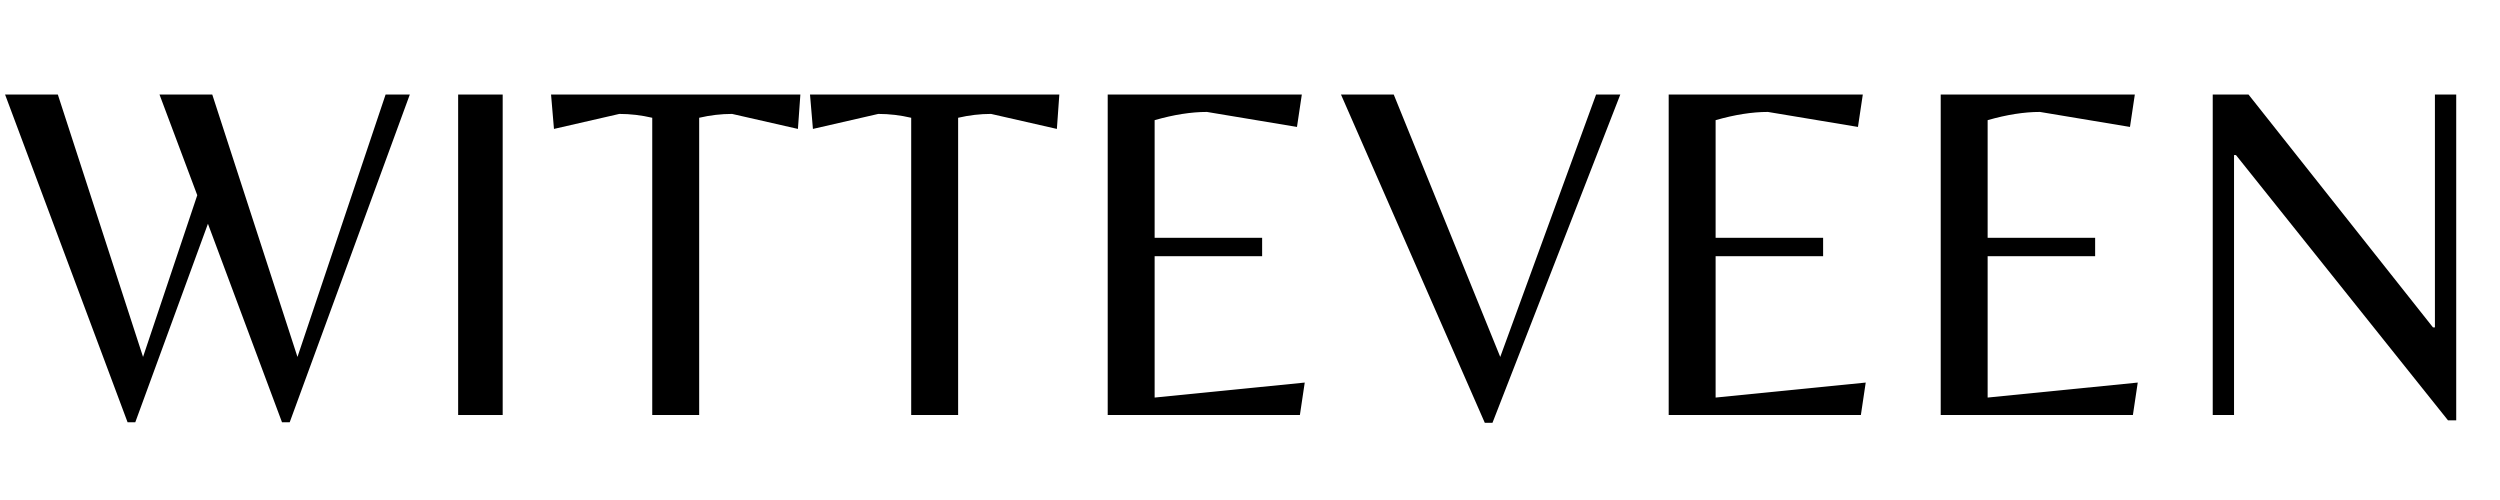
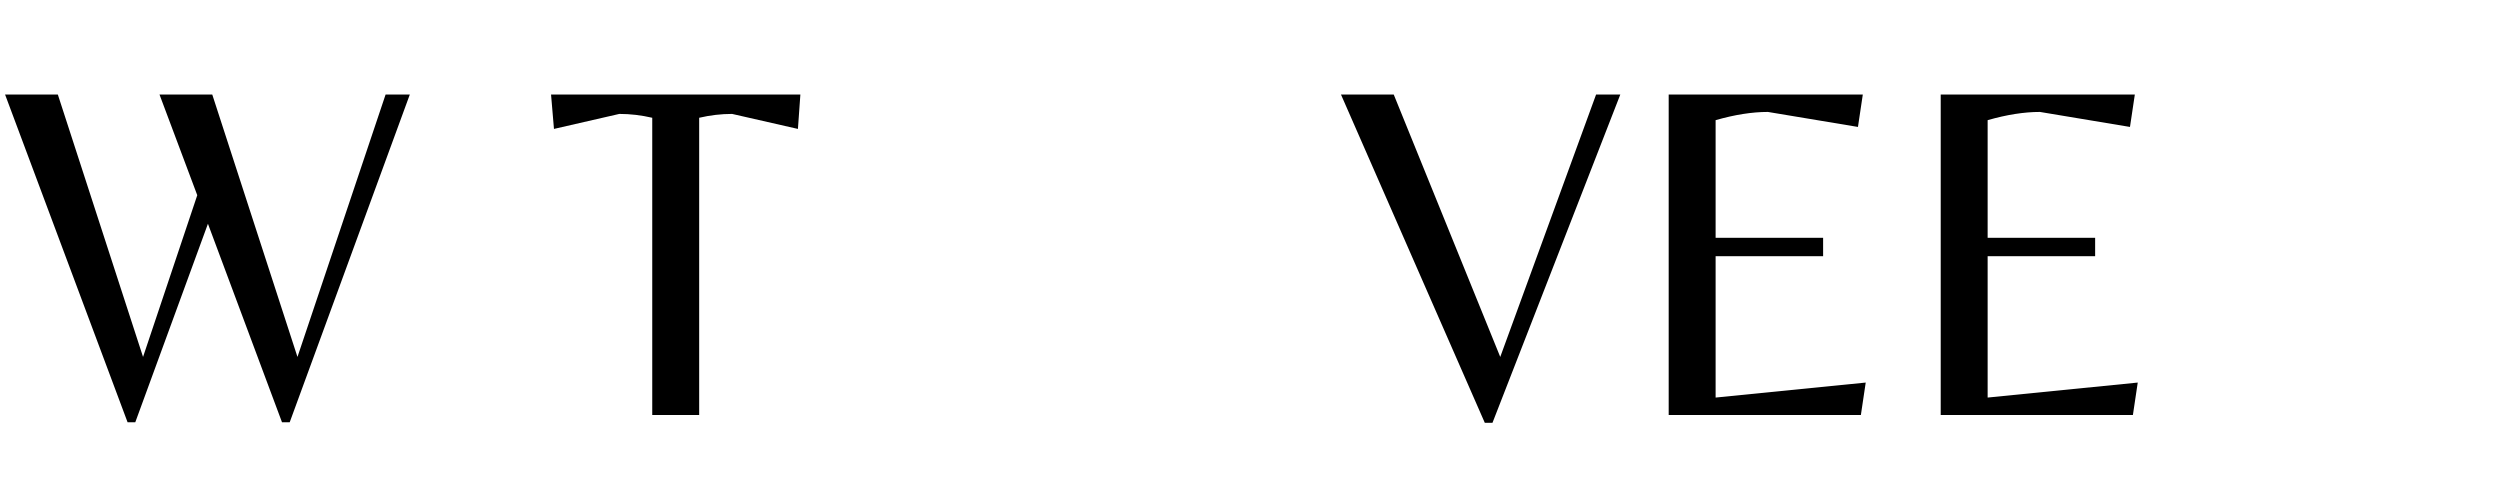
<svg xmlns="http://www.w3.org/2000/svg" version="1.0" preserveAspectRatio="xMidYMid meet" height="200" viewBox="0 0 750 150" zoomAndPan="magnify" width="1000">
  <defs>
    <g />
  </defs>
  <g fill-opacity="1" fill="#000000">
    <g transform="translate(0.069, 124.503)">
      <g>
        <path d="M 115.609 -96.141 L 122.875 -96.141 L 86.844 2.172 L 84.531 2.172 L 62.312 -57.375 L 40.516 2.172 L 38.203 2.172 L 1.453 -96.141 L 17.281 -96.141 L 42.844 -17.422 L 59.109 -65.938 L 47.781 -96.141 L 63.609 -96.141 L 89.172 -17.422 Z M 115.609 -96.141" />
      </g>
    </g>
  </g>
  <g fill-opacity="1" fill="#000000">
    <g transform="translate(124.366, 124.503)">
      <g>
-         <path d="M 26.438 -96.141 L 26.438 0 L 13.078 0 L 13.078 -96.141 Z M 26.438 -96.141" />
-       </g>
+         </g>
    </g>
  </g>
  <g fill-opacity="1" fill="#000000">
    <g transform="translate(163.862, 124.503)">
      <g>
        <path d="M 45.891 0 L 31.812 0 L 31.812 -89.172 C 28.52 -89.941 25.227 -90.328 21.938 -90.328 L 2.328 -85.828 L 1.453 -96.141 L 76.25 -96.141 L 75.516 -85.828 L 55.766 -90.328 C 52.473 -90.328 49.18 -89.941 45.891 -89.172 Z M 45.891 0" />
      </g>
    </g>
  </g>
  <g fill-opacity="1" fill="#000000">
    <g transform="translate(241.548, 124.503)">
      <g>
-         <path d="M 45.891 0 L 31.812 0 L 31.812 -89.172 C 28.52 -89.941 25.227 -90.328 21.938 -90.328 L 2.328 -85.828 L 1.453 -96.141 L 76.25 -96.141 L 75.516 -85.828 L 55.766 -90.328 C 52.473 -90.328 49.18 -89.941 45.891 -89.172 Z M 45.891 0" />
-       </g>
+         </g>
    </g>
  </g>
  <g fill-opacity="1" fill="#000000">
    <g transform="translate(319.234, 124.503)">
      <g>
-         <path d="M 13.078 0 L 13.078 -96.141 L 71.312 -96.141 L 69.859 -86.422 L 42.844 -90.922 C 38.102 -90.922 32.875 -90.098 27.156 -88.453 L 27.156 -53.156 L 59.406 -53.156 L 59.406 -47.641 L 27.156 -47.641 L 27.156 -5.234 L 72.188 -9.734 L 70.734 0 Z M 13.078 0" />
-       </g>
+         </g>
    </g>
  </g>
  <g fill-opacity="1" fill="#000000">
    <g transform="translate(400.84, 124.503)">
      <g>
        <path d="M 44.594 2.328 L 1.453 -96.141 L 17.281 -96.141 L 49.234 -17.422 L 77.984 -96.141 L 85.25 -96.141 L 46.906 2.328 Z M 44.594 2.328" />
      </g>
    </g>
  </g>
  <g fill-opacity="1" fill="#000000">
    <g transform="translate(487.528, 124.503)">
      <g>
        <path d="M 13.078 0 L 13.078 -96.141 L 71.312 -96.141 L 69.859 -86.422 L 42.844 -90.922 C 38.102 -90.922 32.875 -90.098 27.156 -88.453 L 27.156 -53.156 L 59.406 -53.156 L 59.406 -47.641 L 27.156 -47.641 L 27.156 -5.234 L 72.188 -9.734 L 70.734 0 Z M 13.078 0" />
      </g>
    </g>
  </g>
  <g fill-opacity="1" fill="#000000">
    <g transform="translate(569.135, 124.503)">
      <g>
        <path d="M 13.078 0 L 13.078 -96.141 L 71.312 -96.141 L 69.859 -86.422 L 42.844 -90.922 C 38.102 -90.922 32.875 -90.098 27.156 -88.453 L 27.156 -53.156 L 59.406 -53.156 L 59.406 -47.641 L 27.156 -47.641 L 27.156 -5.234 L 72.188 -9.734 L 70.734 0 Z M 13.078 0" />
      </g>
    </g>
  </g>
  <g fill-opacity="1" fill="#000000">
    <g transform="translate(650.741, 124.503)">
      <g>
-         <path d="M 86.125 1.594 L 83.656 1.594 L 20.047 -77.984 L 19.469 -77.984 L 19.469 0 L 13.078 0 L 13.078 -96.141 L 23.812 -96.141 L 79.156 -26.281 L 79.734 -26.281 L 79.734 -96.141 L 86.125 -96.141 Z M 86.125 1.594" />
-       </g>
+         </g>
    </g>
  </g>
</svg>